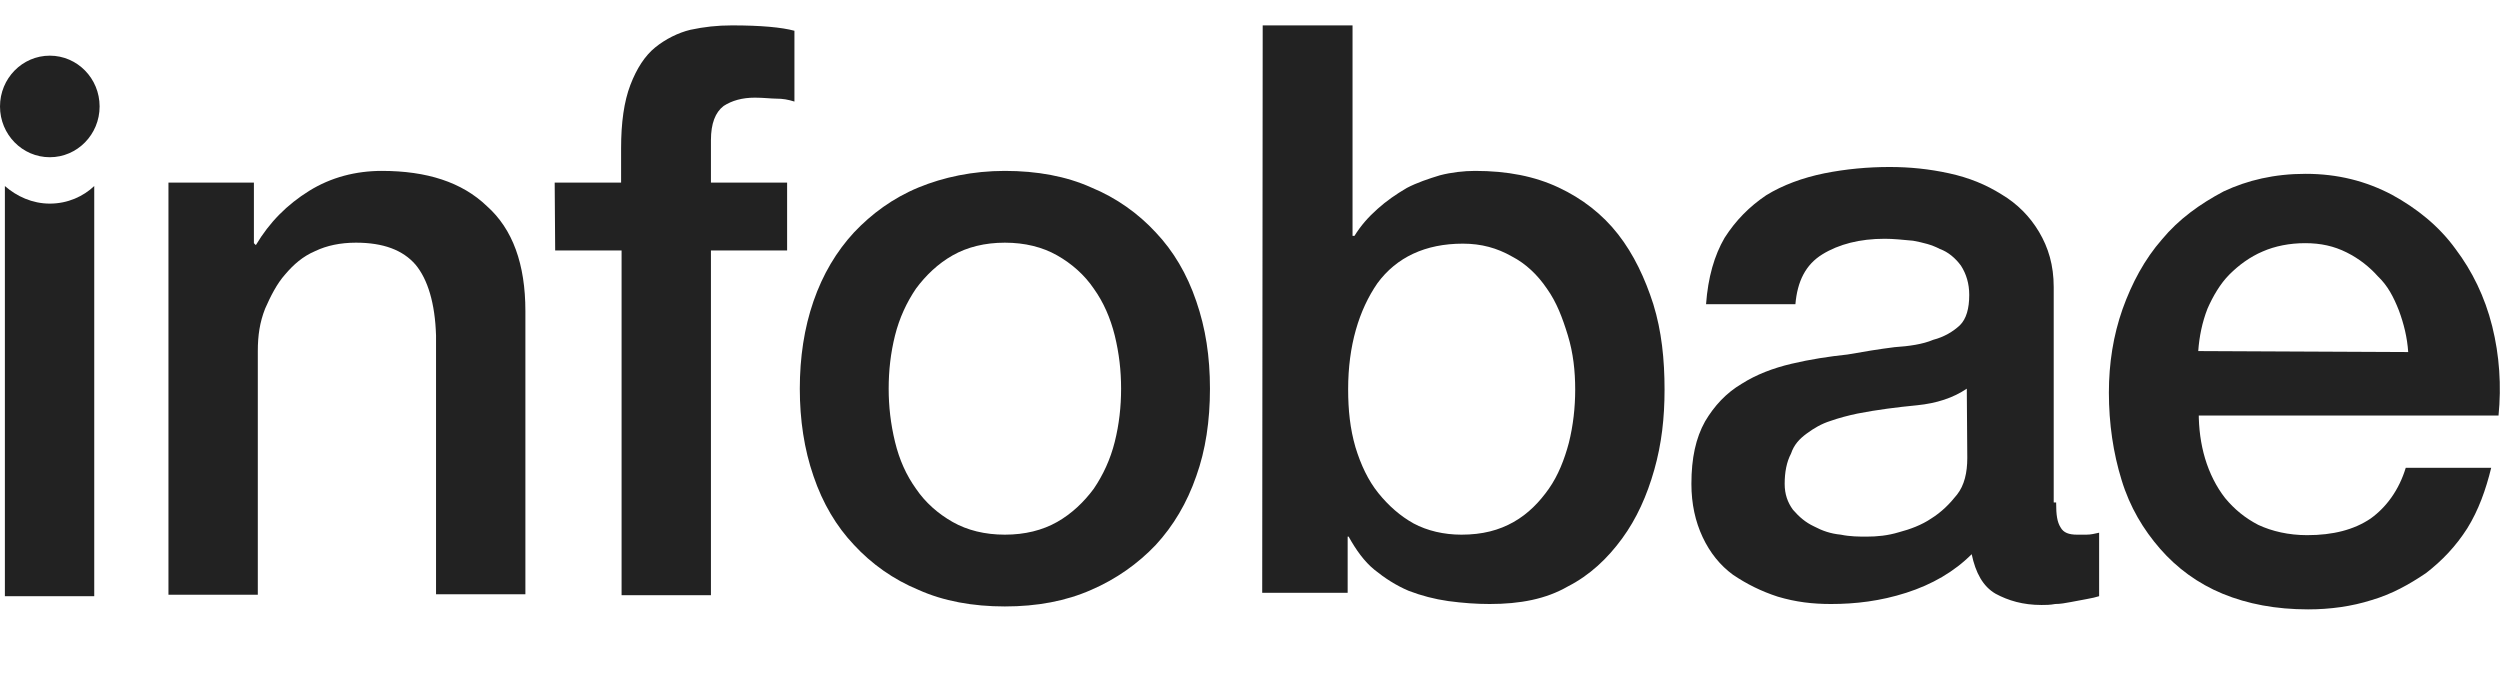
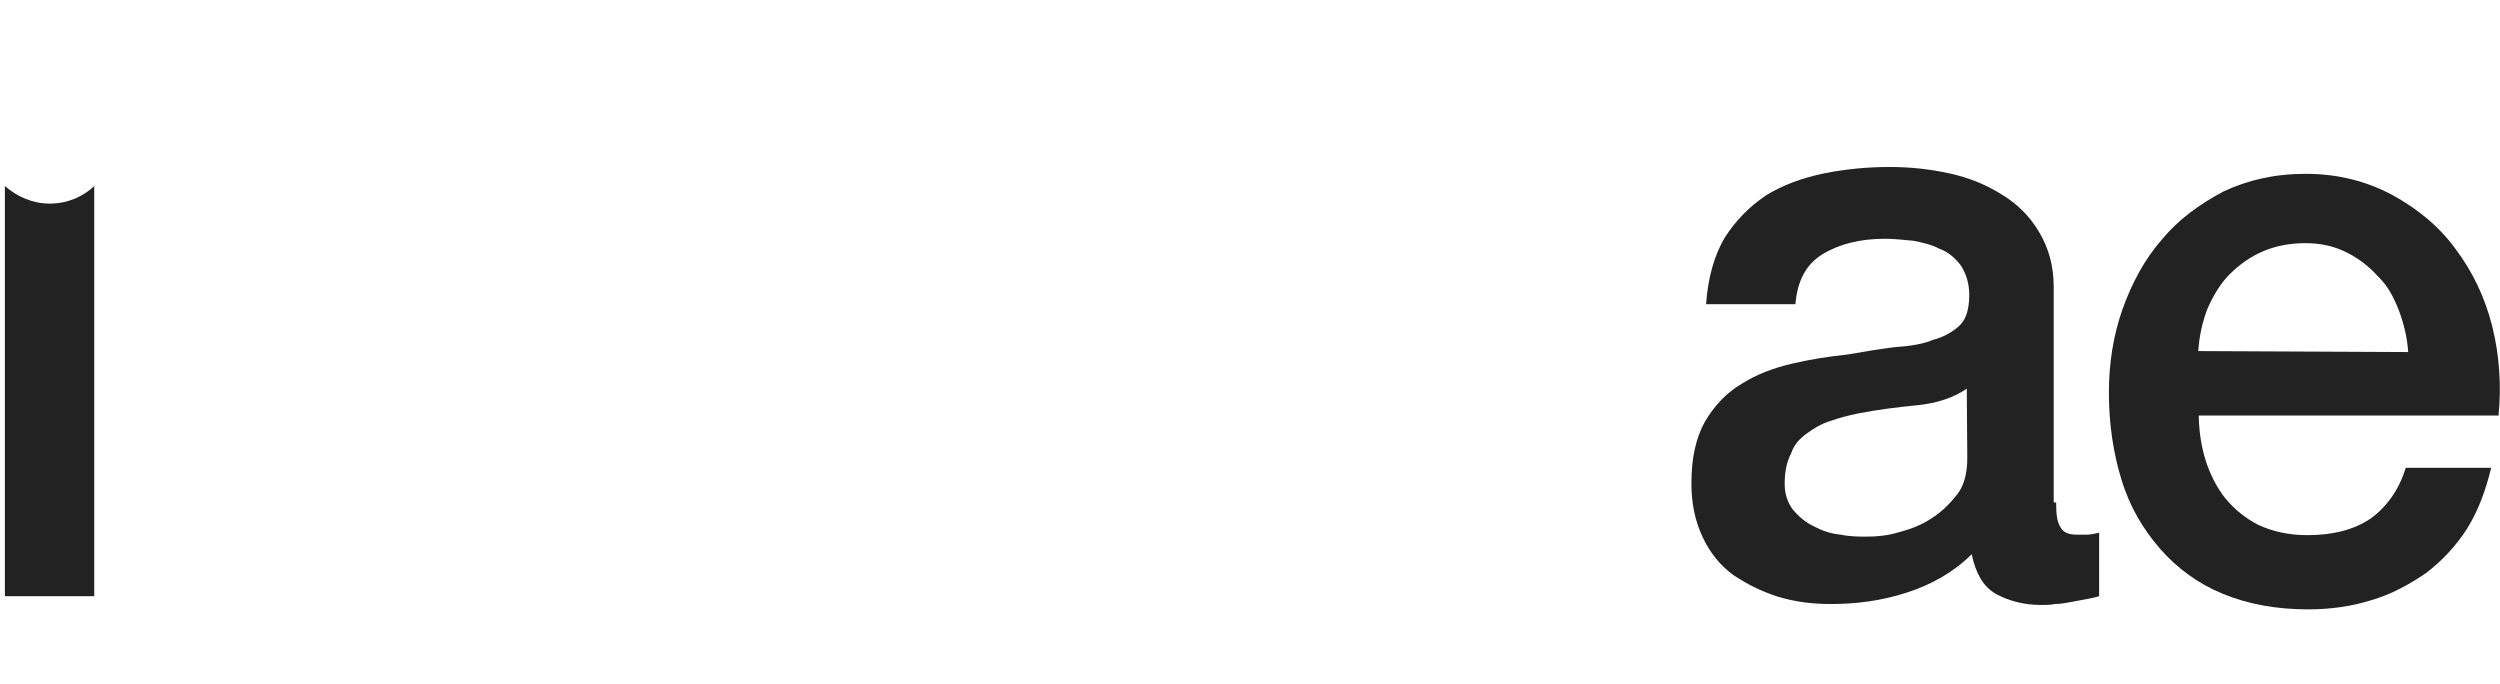
<svg xmlns="http://www.w3.org/2000/svg" version="1.1" id="Capa_1" x="0px" y="0px" viewBox="0 0 512 140" style="enable-background:new 0 0 512 140;" xml:space="preserve">
  <style type="text/css">
	.st0{fill:#222222;}
</style>
  <g>
    <path class="st0" d="M10.2,41.7c-3.6,0-6.8-1.5-9.2-3.6v84h18.3v-84C17.1,40.2,13.9,41.7,10.2,41.7z" />
-     <ellipse class="st0" cx="10.2" cy="21.8" rx="10.2" ry="10.4" />
    <g>
-       <path class="st0" d="M34.5,37.4H52v12.4l0.4,0.4c2.8-4.7,6.4-8.3,10.9-11.1S72.9,35,78.2,35c9.2,0,16.4,2.3,21.5,7.2    c5.3,4.7,7.9,11.9,7.9,21.5v58H89.3v-53c-0.2-6.6-1.7-11.5-4.2-14.5c-2.6-3-6.6-4.5-12.2-4.5c-3.2,0-6,0.6-8.3,1.7    c-2.6,1.1-4.5,2.8-6.2,4.8c-1.7,1.9-3,4.5-4.1,7c-1.1,2.8-1.5,5.5-1.5,8.7v49.9H34.5V37.4z" />
-       <path class="st0" d="M113.6,37.4h13.6v-7c0-5.3,0.6-9.6,1.9-13c1.3-3.4,3-6,5.1-7.7s4.7-3,7.2-3.6c2.8-0.6,5.5-0.9,8.5-0.9    c6,0,10.2,0.4,12.8,1.1v14.5c-1.3-0.4-2.3-0.6-3.8-0.6c-0.9,0-2.6-0.2-4.3-0.2c-2.6,0-4.7,0.6-6.4,1.7c-1.7,1.3-2.6,3.6-2.6,7v8.7    h15.6v13.9h-15.6v70.6h-18.3V51.3h-13.6L113.6,37.4L113.6,37.4z" />
-       <path class="st0" d="M205.8,124.2c-6.6,0-12.6-1.1-17.7-3.4c-5.1-2.1-9.6-5.3-13.2-9.2c-3.6-3.8-6.4-8.5-8.3-14.1    c-1.9-5.5-2.8-11.5-2.8-17.9s0.9-12.4,2.8-17.9c1.9-5.5,4.7-10.2,8.3-14.1c3.6-3.8,7.9-7,13.2-9.2c5.1-2.1,11.1-3.4,17.7-3.4    s12.6,1.1,17.7,3.4c5.1,2.1,9.6,5.3,13.2,9.2c3.6,3.8,6.4,8.5,8.3,14.1c1.9,5.5,2.8,11.3,2.8,17.9s-0.9,12.6-2.8,17.9    c-1.9,5.5-4.7,10.2-8.3,14.1c-3.6,3.8-8.1,7-13.2,9.2C218.3,123.1,212.4,124.2,205.8,124.2z M205.8,109.5c4.1,0,7.7-0.9,10.7-2.6    s5.5-4.1,7.5-6.8c1.9-2.8,3.4-6,4.3-9.6c0.9-3.6,1.3-7.2,1.3-10.9c0-3.7-0.4-7.2-1.3-10.9c-0.9-3.6-2.3-6.8-4.3-9.6    c-1.9-2.8-4.5-5.1-7.5-6.8s-6.6-2.6-10.7-2.6s-7.7,0.9-10.7,2.6c-3,1.7-5.5,4.1-7.5,6.8c-1.9,2.8-3.4,6-4.3,9.6    c-0.9,3.6-1.3,7.2-1.3,10.9c0,3.6,0.4,7.2,1.3,10.9c0.9,3.7,2.3,6.8,4.3,9.6c1.9,2.8,4.5,5.1,7.5,6.8    C198.1,108.6,201.7,109.5,205.8,109.5z" />
-       <path class="st0" d="M258.6,5.2H277v43.1h0.4c1.3-2.1,2.8-3.8,4.7-5.5c1.9-1.7,3.8-3,6-4.3c2.1-1.1,4.5-1.9,6.8-2.6    c2.3-0.6,4.9-0.9,7.2-0.9c6.6,0,12.2,1.1,17.1,3.4c4.9,2.3,9,5.5,12.2,9.6s5.5,9,7.2,14.3c1.7,5.5,2.3,11.3,2.3,17.5    c0,5.8-0.6,11.1-2.1,16.4s-3.6,10-6.6,14.1s-6.6,7.5-11.1,9.8c-4.5,2.6-9.8,3.6-16,3.6c-2.8,0-5.5-0.2-8.5-0.6    c-2.8-0.4-5.5-1.1-8.1-2.1c-2.6-1.1-4.9-2.6-7-4.3s-3.8-4.1-5.3-6.8H276v11.5h-17.5L258.6,5.2L258.6,5.2z M322.6,79.8    c0-3.8-0.4-7.5-1.5-11.1s-2.3-6.8-4.3-9.6c-1.9-2.8-4.3-5.1-7.2-6.6c-3-1.7-6.2-2.6-10-2.6c-7.7,0-13.6,2.8-17.5,8.1    c-3.8,5.5-6,12.8-6,21.7c0,4.3,0.4,8.1,1.5,11.9c1.1,3.6,2.6,6.8,4.7,9.4s4.5,4.7,7.2,6.2c2.8,1.5,6.2,2.3,9.8,2.3    c4.3,0,7.7-0.9,10.7-2.6s5.3-4.1,7.2-6.8c1.9-2.7,3.2-6,4.1-9.4C322.2,87.1,322.6,83.4,322.6,79.8z" />
      <path class="st0" d="M421.1,103.1c0,2.3,0.2,3.8,0.9,4.9c0.6,1.1,1.7,1.5,3.4,1.5c0.6,0,1.3,0,1.9,0c0.9,0,1.7-0.2,2.6-0.4v13    c-0.6,0.2-1.5,0.4-2.6,0.6s-2.1,0.4-3.2,0.6s-2.1,0.4-3.2,0.4c-1.1,0.2-1.9,0.2-2.8,0.2c-3.8,0-6.8-0.9-9.4-2.3    c-2.6-1.5-4.1-4.3-4.9-8.1c-3.6,3.6-8.1,6.2-13.4,7.9c-5.3,1.7-10.4,2.3-15.4,2.3c-3.8,0-7.2-0.4-10.9-1.5    c-3.4-1.1-6.4-2.6-9.2-4.5c-2.6-1.9-4.7-4.5-6.2-7.7s-2.3-6.8-2.3-10.9c0-5.3,0.9-9.4,2.8-12.8c1.9-3.2,4.3-5.8,7.5-7.7    c3-1.9,6.4-3.2,10.2-4.1c3.8-0.9,7.7-1.5,11.5-1.9c3.4-0.6,6.4-1.1,9.6-1.5c3-0.2,5.8-0.6,7.9-1.5c2.3-0.6,4.1-1.7,5.5-3    c1.3-1.3,1.9-3.4,1.9-6.2c0-2.3-0.6-4.3-1.7-6c-1.1-1.5-2.6-2.8-4.3-3.4c-1.7-0.9-3.4-1.3-5.5-1.7c-2.1-0.2-4.1-0.4-5.8-0.4    c-5.1,0-9.4,1.1-12.8,3.2c-3.4,2.1-5.1,5.5-5.5,10.2h-18.3c0.4-5.5,1.7-10,3.8-13.6c2.3-3.6,5.1-6.4,8.5-8.7    c3.4-2.1,7.5-3.6,11.9-4.5c4.5-0.9,9-1.3,13.4-1.3c4.1,0,8.1,0.4,12.2,1.3s7.5,2.3,10.7,4.3c3.2,1.9,5.8,4.5,7.7,7.7    c1.9,3.2,3,6.8,3,11.3v44.1h0.5L421.1,103.1L421.1,103.1z M402.8,79.6c-2.8,1.9-6.2,3-10.2,3.4c-4.1,0.4-8.1,0.9-12.2,1.7    c-1.9,0.4-3.8,0.9-5.5,1.5c-1.9,0.6-3.4,1.5-4.9,2.6s-2.6,2.3-3.2,4.1c-0.9,1.7-1.3,3.8-1.3,6.2c0,2.1,0.6,3.8,1.7,5.3    c1.3,1.5,2.6,2.6,4.3,3.4c1.7,0.9,3.4,1.5,5.5,1.7c1.9,0.4,3.8,0.4,5.3,0.4c2.1,0,4.3-0.2,6.6-0.9c2.3-0.6,4.7-1.5,6.6-2.8    c2.1-1.3,3.8-3,5.3-4.9s2.1-4.5,2.1-7.5L402.8,79.6L402.8,79.6z" />
      <path class="st0" d="M450.3,84.5c0,3.2,0.4,6.4,1.3,9.4s2.3,5.8,4.1,8.1c1.9,2.3,4.1,4.1,6.8,5.5c2.8,1.3,6.2,2.1,10,2.1    c5.3,0,9.6-1.1,13-3.4c3.2-2.3,5.8-5.8,7.2-10.4h17.5c-1.1,4.5-2.6,8.7-4.9,12.4c-2.3,3.6-5.1,6.6-8.5,9.2    c-3.4,2.3-7,4.3-11.1,5.5c-4.1,1.3-8.5,1.9-13,1.9c-6.6,0-12.4-1.1-17.5-3.2c-5.1-2.1-9.4-5.3-12.8-9.2s-6.2-8.5-7.9-14.1    c-1.7-5.5-2.6-11.5-2.6-17.9c0-6,0.9-11.7,2.8-17.1c1.9-5.3,4.5-10.2,8.1-14.3c3.4-4.1,7.7-7.2,12.6-9.8    c4.9-2.3,10.4-3.6,16.8-3.6c6.6,0,12.4,1.5,17.7,4.3c5.1,2.8,9.6,6.4,13,11.1c3.4,4.5,6,9.8,7.5,15.8s1.9,12.2,1.3,18.3h-61.4    V84.5z M493.2,72.1c-0.2-3-0.9-5.8-1.9-8.5c-1.1-2.8-2.3-5.1-4.3-7c-1.7-1.9-3.8-3.6-6.4-4.9c-2.6-1.3-5.3-1.9-8.5-1.9    s-6.2,0.6-8.7,1.7c-2.6,1.1-4.9,2.8-6.8,4.7s-3.4,4.5-4.5,7c-1.1,2.8-1.7,5.8-1.9,8.7L493.2,72.1L493.2,72.1z" />
    </g>
  </g>
</svg>